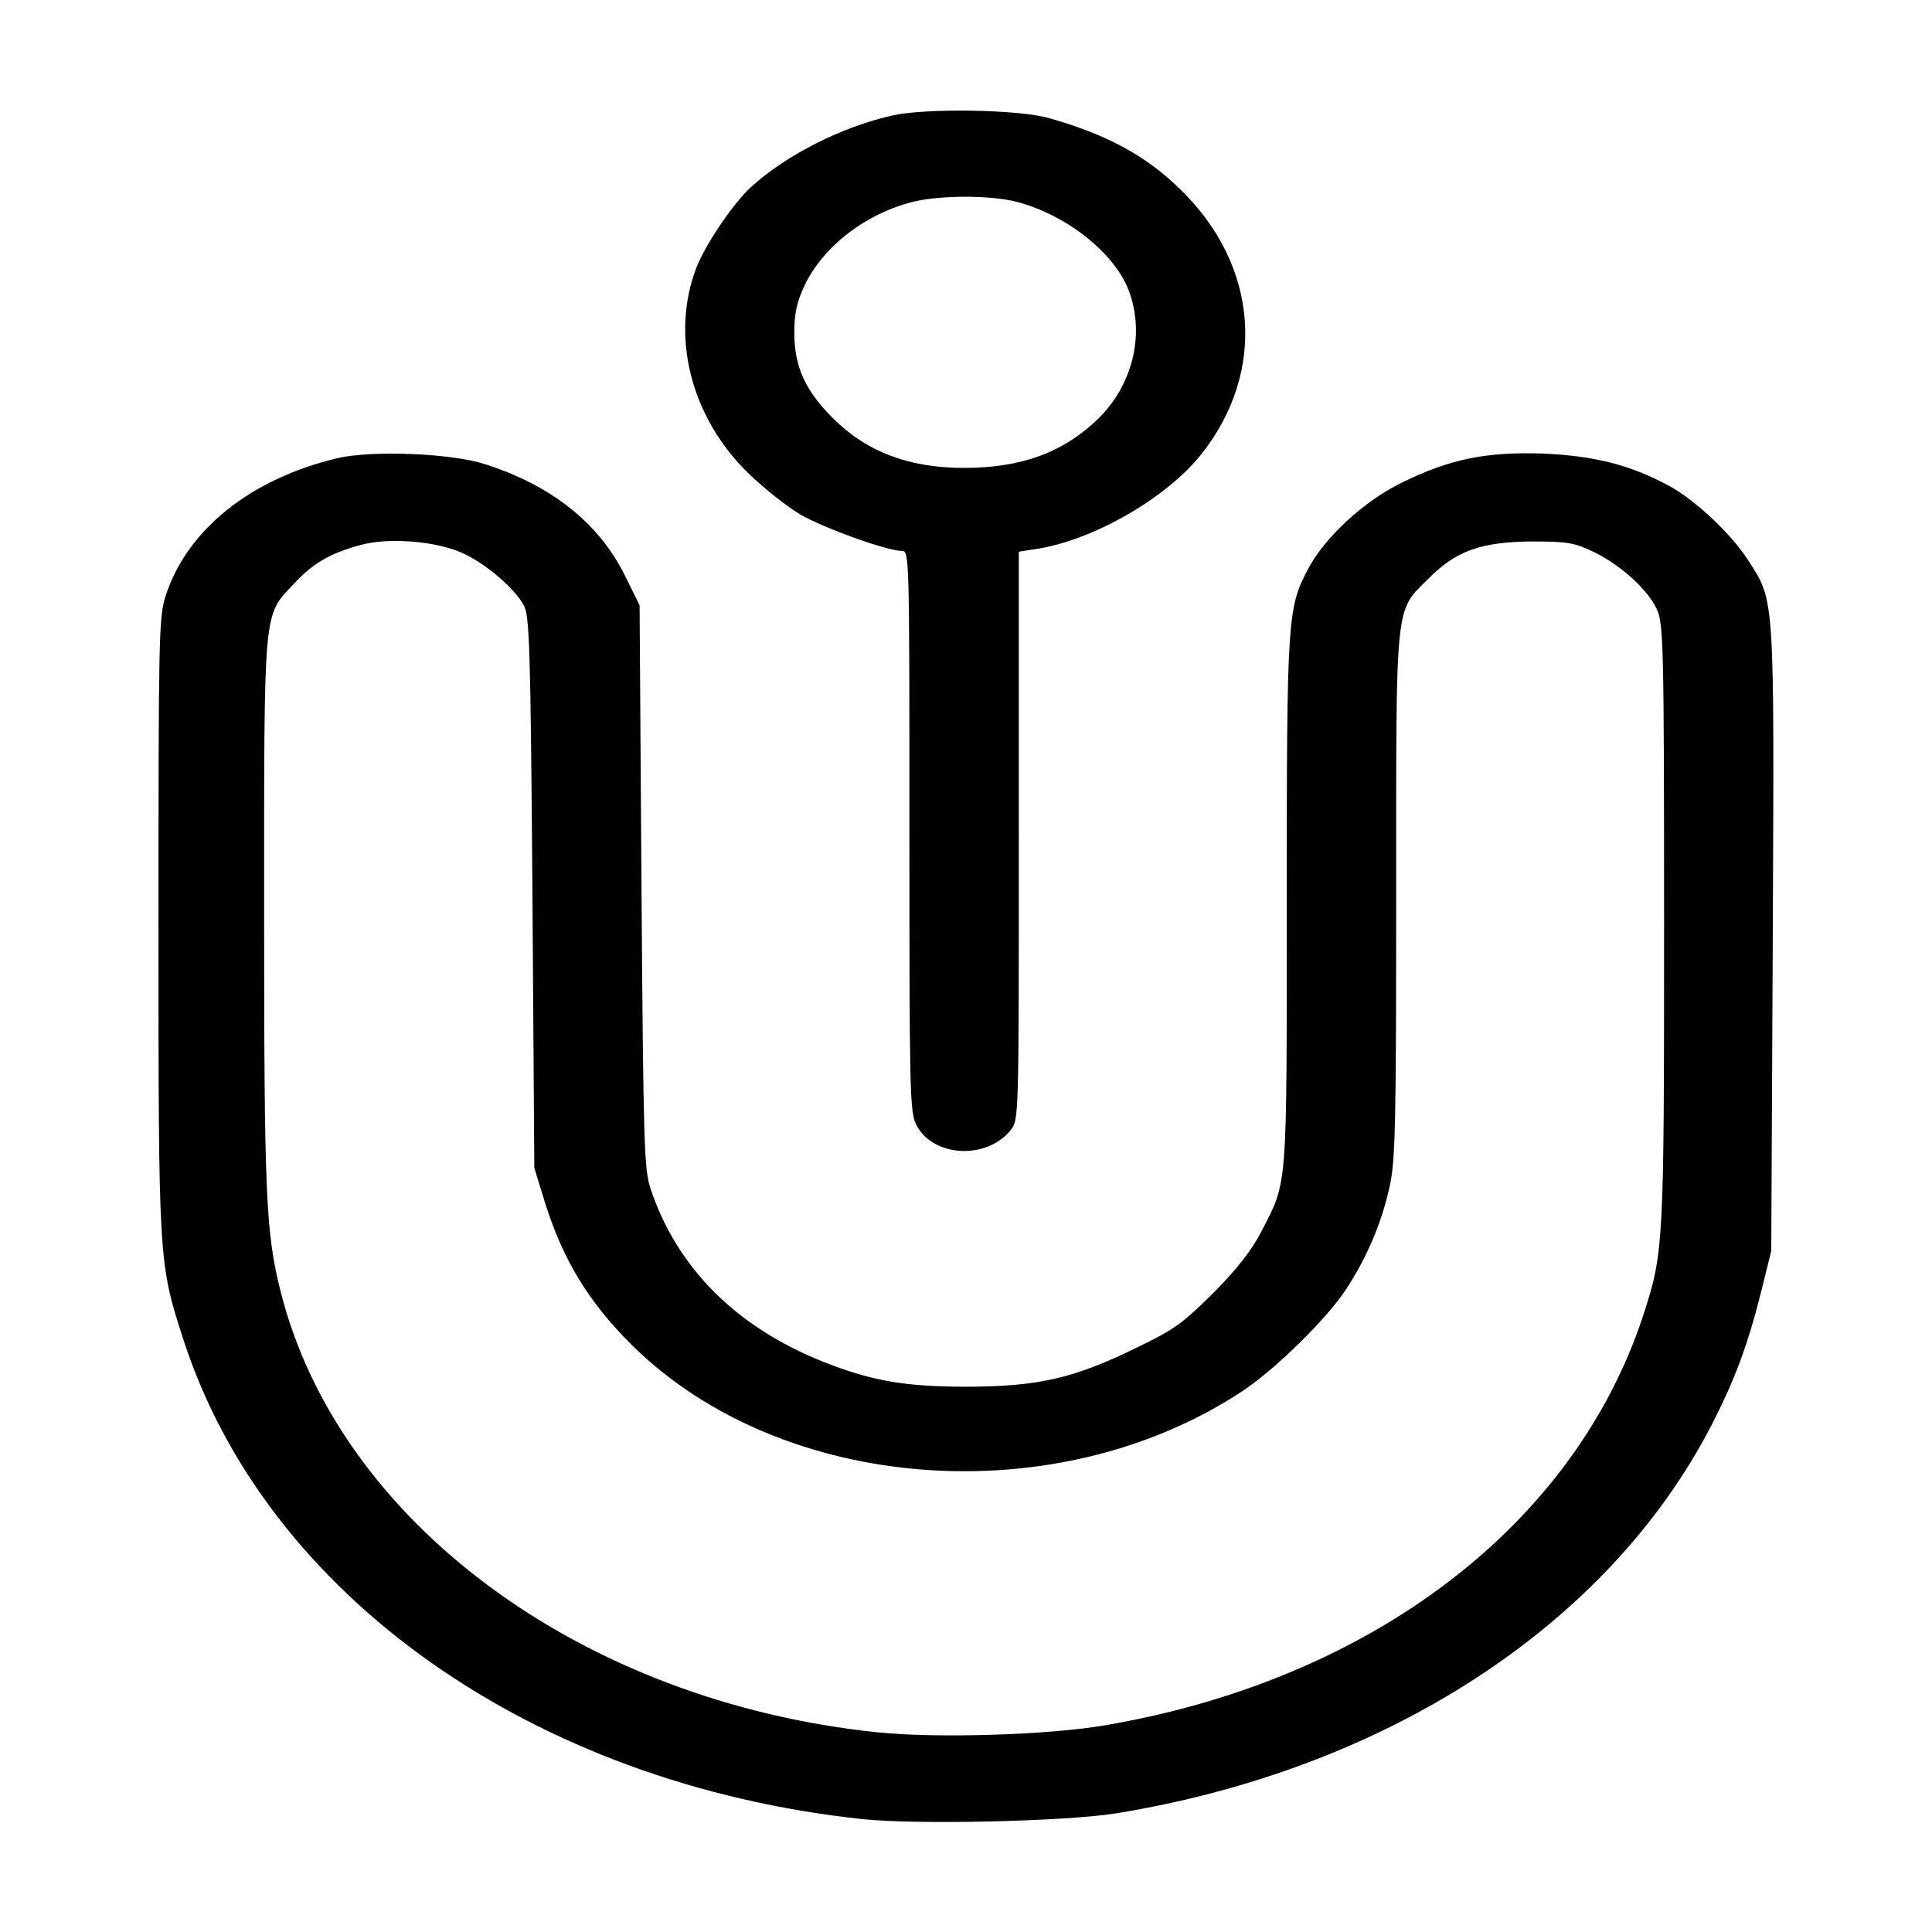
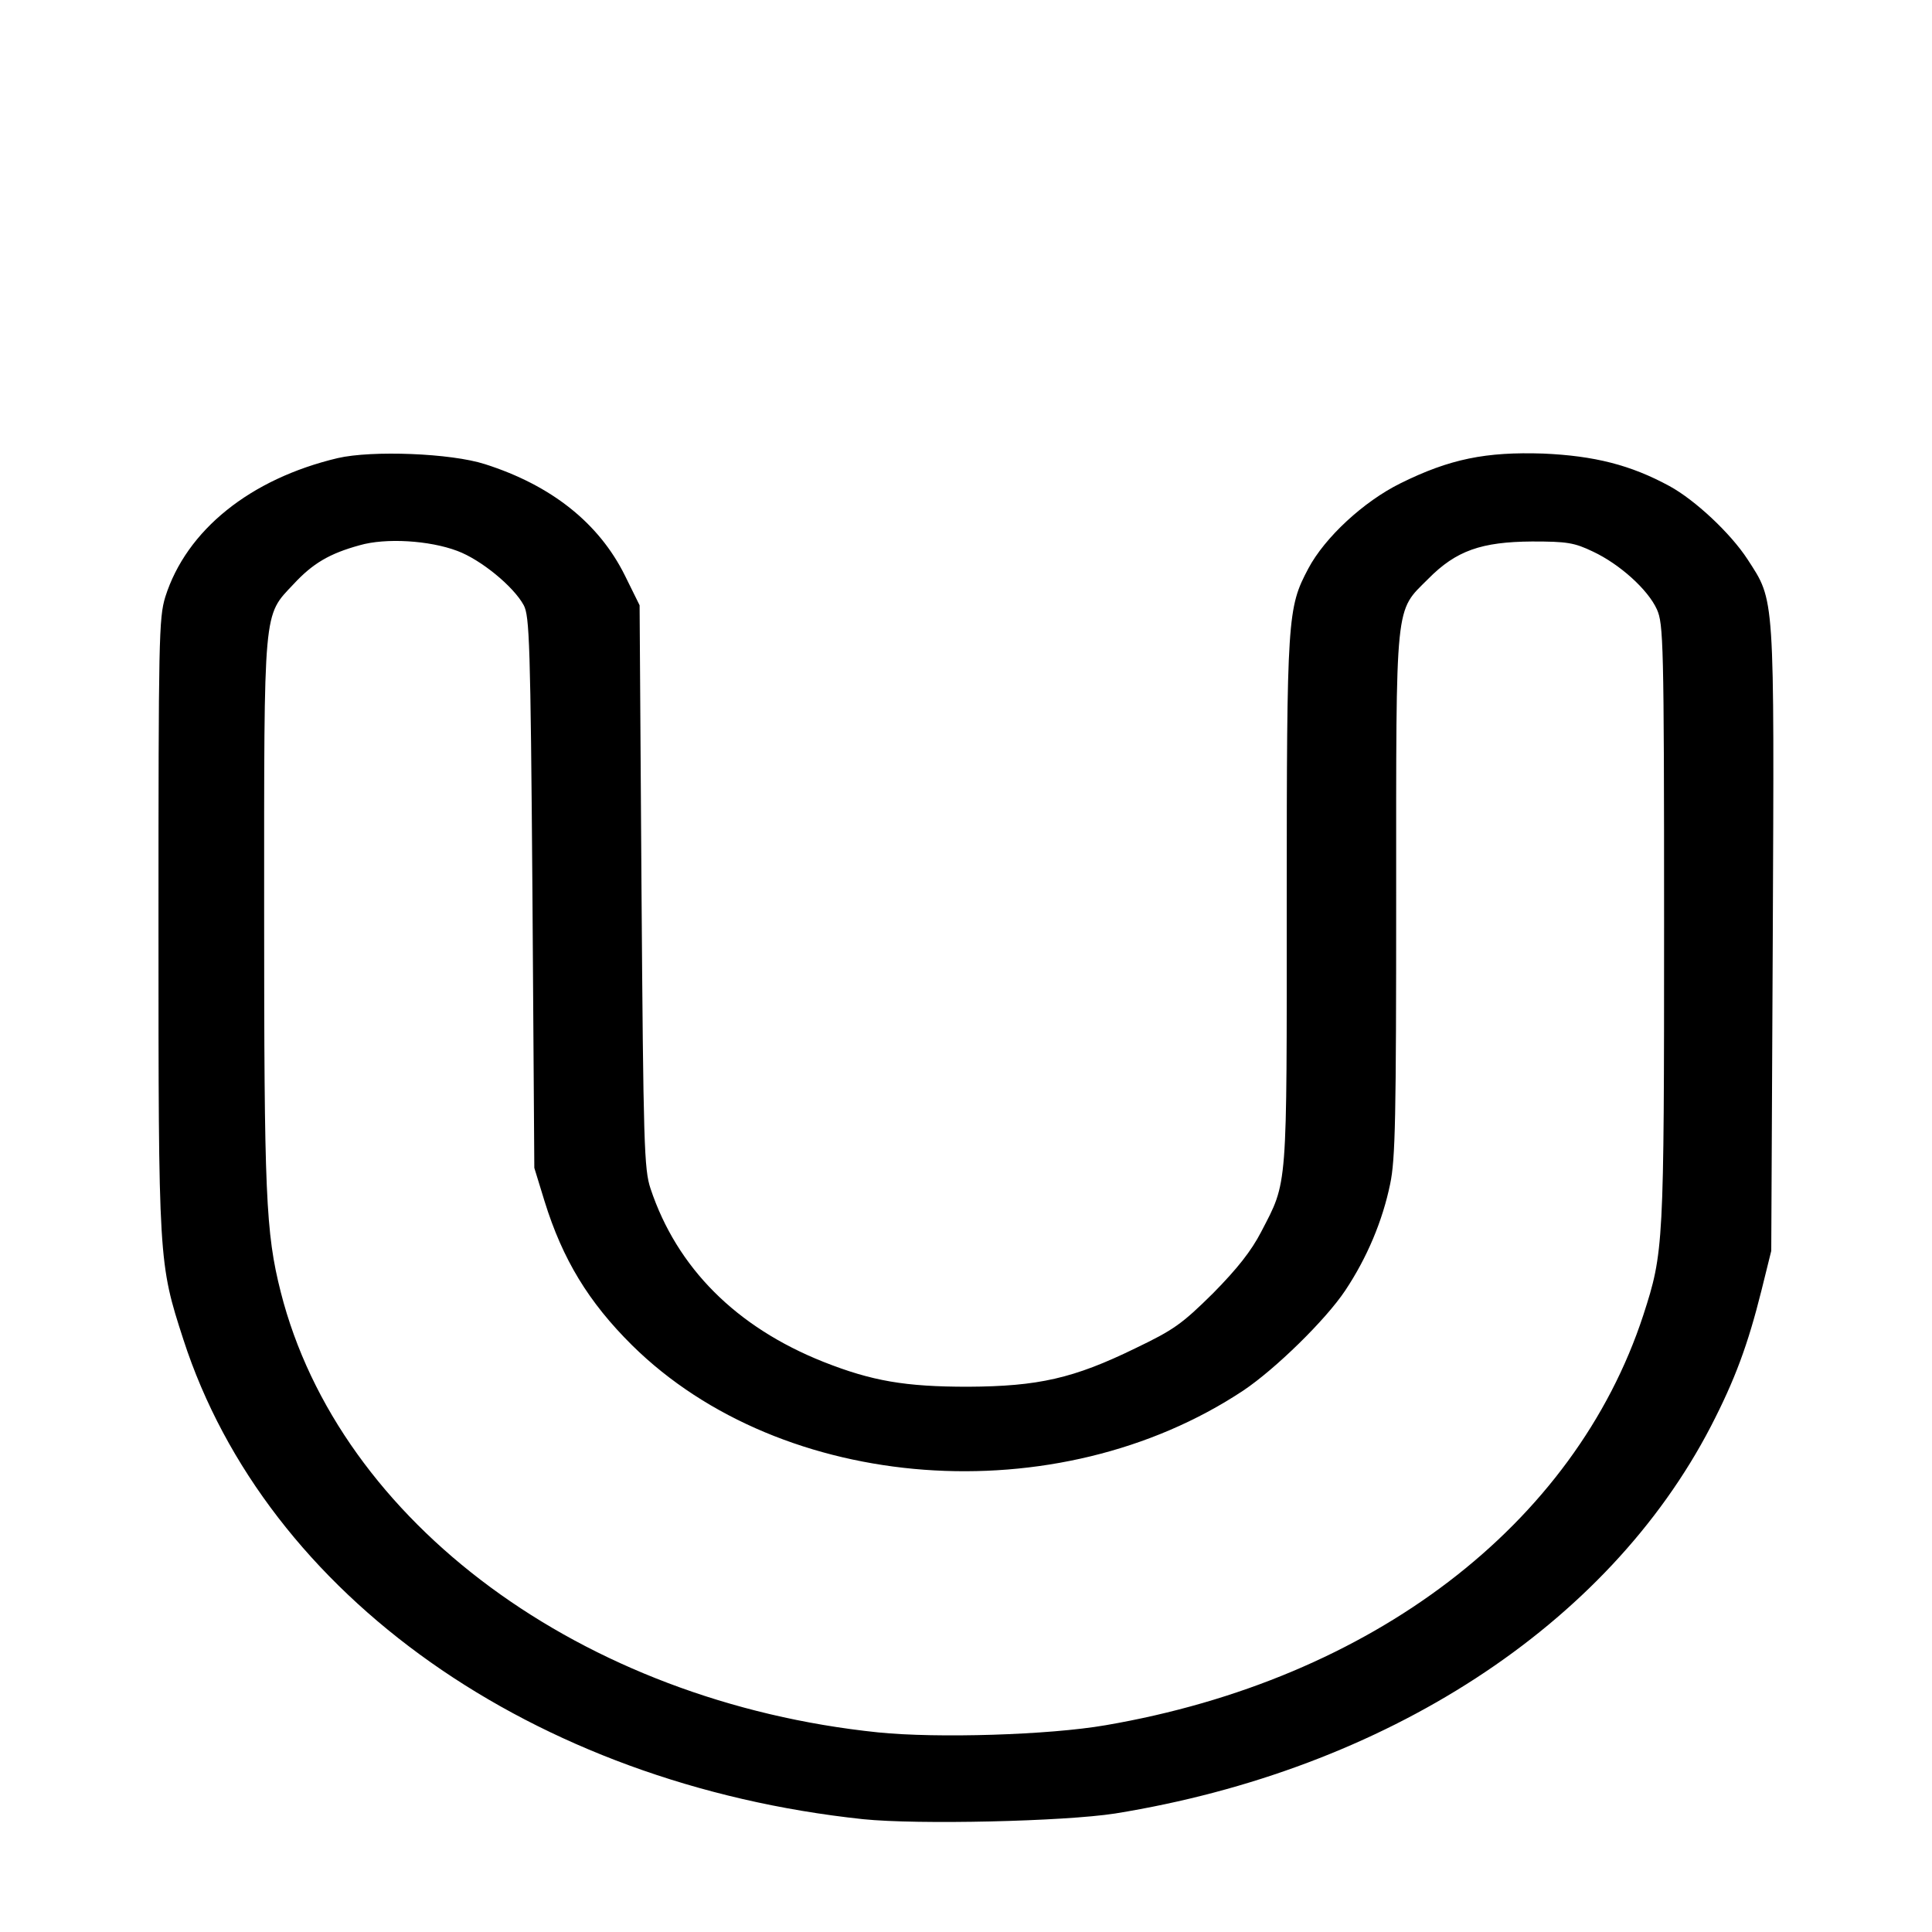
<svg xmlns="http://www.w3.org/2000/svg" version="1.0" width="512pt" height="512pt" viewBox="0 0 512 512" preserveAspectRatio="xMidYMid meet">
  <g transform="translate(0,512) scale(0.1,-0.1)" fill="#000000" stroke="none">
-     <path d="M2365 4814 c-133 -30 -279 -103 -374 -189 -47 -43 -120 -150 -145 -213 -70 -181 -16 -397 137 -546 40 -39 102 -88 137 -109 64 -37 231 -97 270 -97 20 0 20 -8 20 -742 0 -687 1 -746 18 -778 43 -87 187 -95 251 -14 21 27 21 31 21 779 l0 753 45 7 c149 22 343 133 436 248 177 220 155 505 -55 707 -90 88 -194 144 -346 187 -80 23 -325 27 -415 7z m330 -229 c136 -36 266 -141 300 -245 38 -114 4 -243 -85 -330 -92 -89 -203 -130 -355 -130 -147 0 -260 43 -350 134 -71 72 -99 133 -100 221 0 56 6 82 27 128 49 104 163 192 291 223 73 17 202 17 272 -1z" />
-     <path d="M895 3906 c-232 -55 -401 -191 -457 -368 -17 -56 -18 -110 -18 -867 0 -896 0 -897 66 -1101 220 -679 927 -1178 1801 -1271 146 -15 532 -6 668 15 718 116 1305 498 1579 1026 64 124 98 216 134 360 l26 105 4 825 c4 924 6 895 -67 1008 -45 69 -139 157 -207 194 -103 56 -199 80 -334 86 -152 5 -248 -14 -379 -79 -97 -48 -200 -143 -244 -226 -55 -104 -57 -126 -57 -884 0 -771 3 -737 -68 -874 -26 -50 -62 -96 -127 -162 -83 -82 -104 -97 -206 -146 -164 -80 -257 -101 -444 -102 -166 0 -254 15 -383 66 -231 92 -388 249 -458 459 -17 51 -19 114 -24 801 l-5 745 -39 79 c-69 139 -195 239 -371 295 -90 29 -299 37 -390 16z m317 -246 c62 -23 149 -94 176 -144 15 -28 18 -98 23 -761 l5 -730 27 -88 c48 -155 117 -268 232 -382 398 -393 1127 -447 1620 -120 85 57 218 187 270 265 58 87 99 185 119 282 14 66 16 176 16 766 0 788 -4 749 85 838 74 75 141 98 275 99 93 0 112 -3 162 -27 70 -33 145 -100 169 -153 17 -38 19 -86 19 -831 0 -857 -1 -872 -55 -1039 -182 -556 -719 -966 -1425 -1087 -150 -26 -446 -35 -603 -19 -784 81 -1428 556 -1583 1167 -40 158 -44 259 -44 1008 0 812 -3 782 78 868 51 55 95 81 175 103 69 20 185 13 259 -15z" />
+     <path d="M895 3906 c-232 -55 -401 -191 -457 -368 -17 -56 -18 -110 -18 -867 0 -896 0 -897 66 -1101 220 -679 927 -1178 1801 -1271 146 -15 532 -6 668 15 718 116 1305 498 1579 1026 64 124 98 216 134 360 l26 105 4 825 c4 924 6 895 -67 1008 -45 69 -139 157 -207 194 -103 56 -199 80 -334 86 -152 5 -248 -14 -379 -79 -97 -48 -200 -143 -244 -226 -55 -104 -57 -126 -57 -884 0 -771 3 -737 -68 -874 -26 -50 -62 -96 -127 -162 -83 -82 -104 -97 -206 -146 -164 -80 -257 -101 -444 -102 -166 0 -254 15 -383 66 -231 92 -388 249 -458 459 -17 51 -19 114 -24 801 l-5 745 -39 79 c-69 139 -195 239 -371 295 -90 29 -299 37 -390 16m317 -246 c62 -23 149 -94 176 -144 15 -28 18 -98 23 -761 l5 -730 27 -88 c48 -155 117 -268 232 -382 398 -393 1127 -447 1620 -120 85 57 218 187 270 265 58 87 99 185 119 282 14 66 16 176 16 766 0 788 -4 749 85 838 74 75 141 98 275 99 93 0 112 -3 162 -27 70 -33 145 -100 169 -153 17 -38 19 -86 19 -831 0 -857 -1 -872 -55 -1039 -182 -556 -719 -966 -1425 -1087 -150 -26 -446 -35 -603 -19 -784 81 -1428 556 -1583 1167 -40 158 -44 259 -44 1008 0 812 -3 782 78 868 51 55 95 81 175 103 69 20 185 13 259 -15z" />
  </g>
</svg>